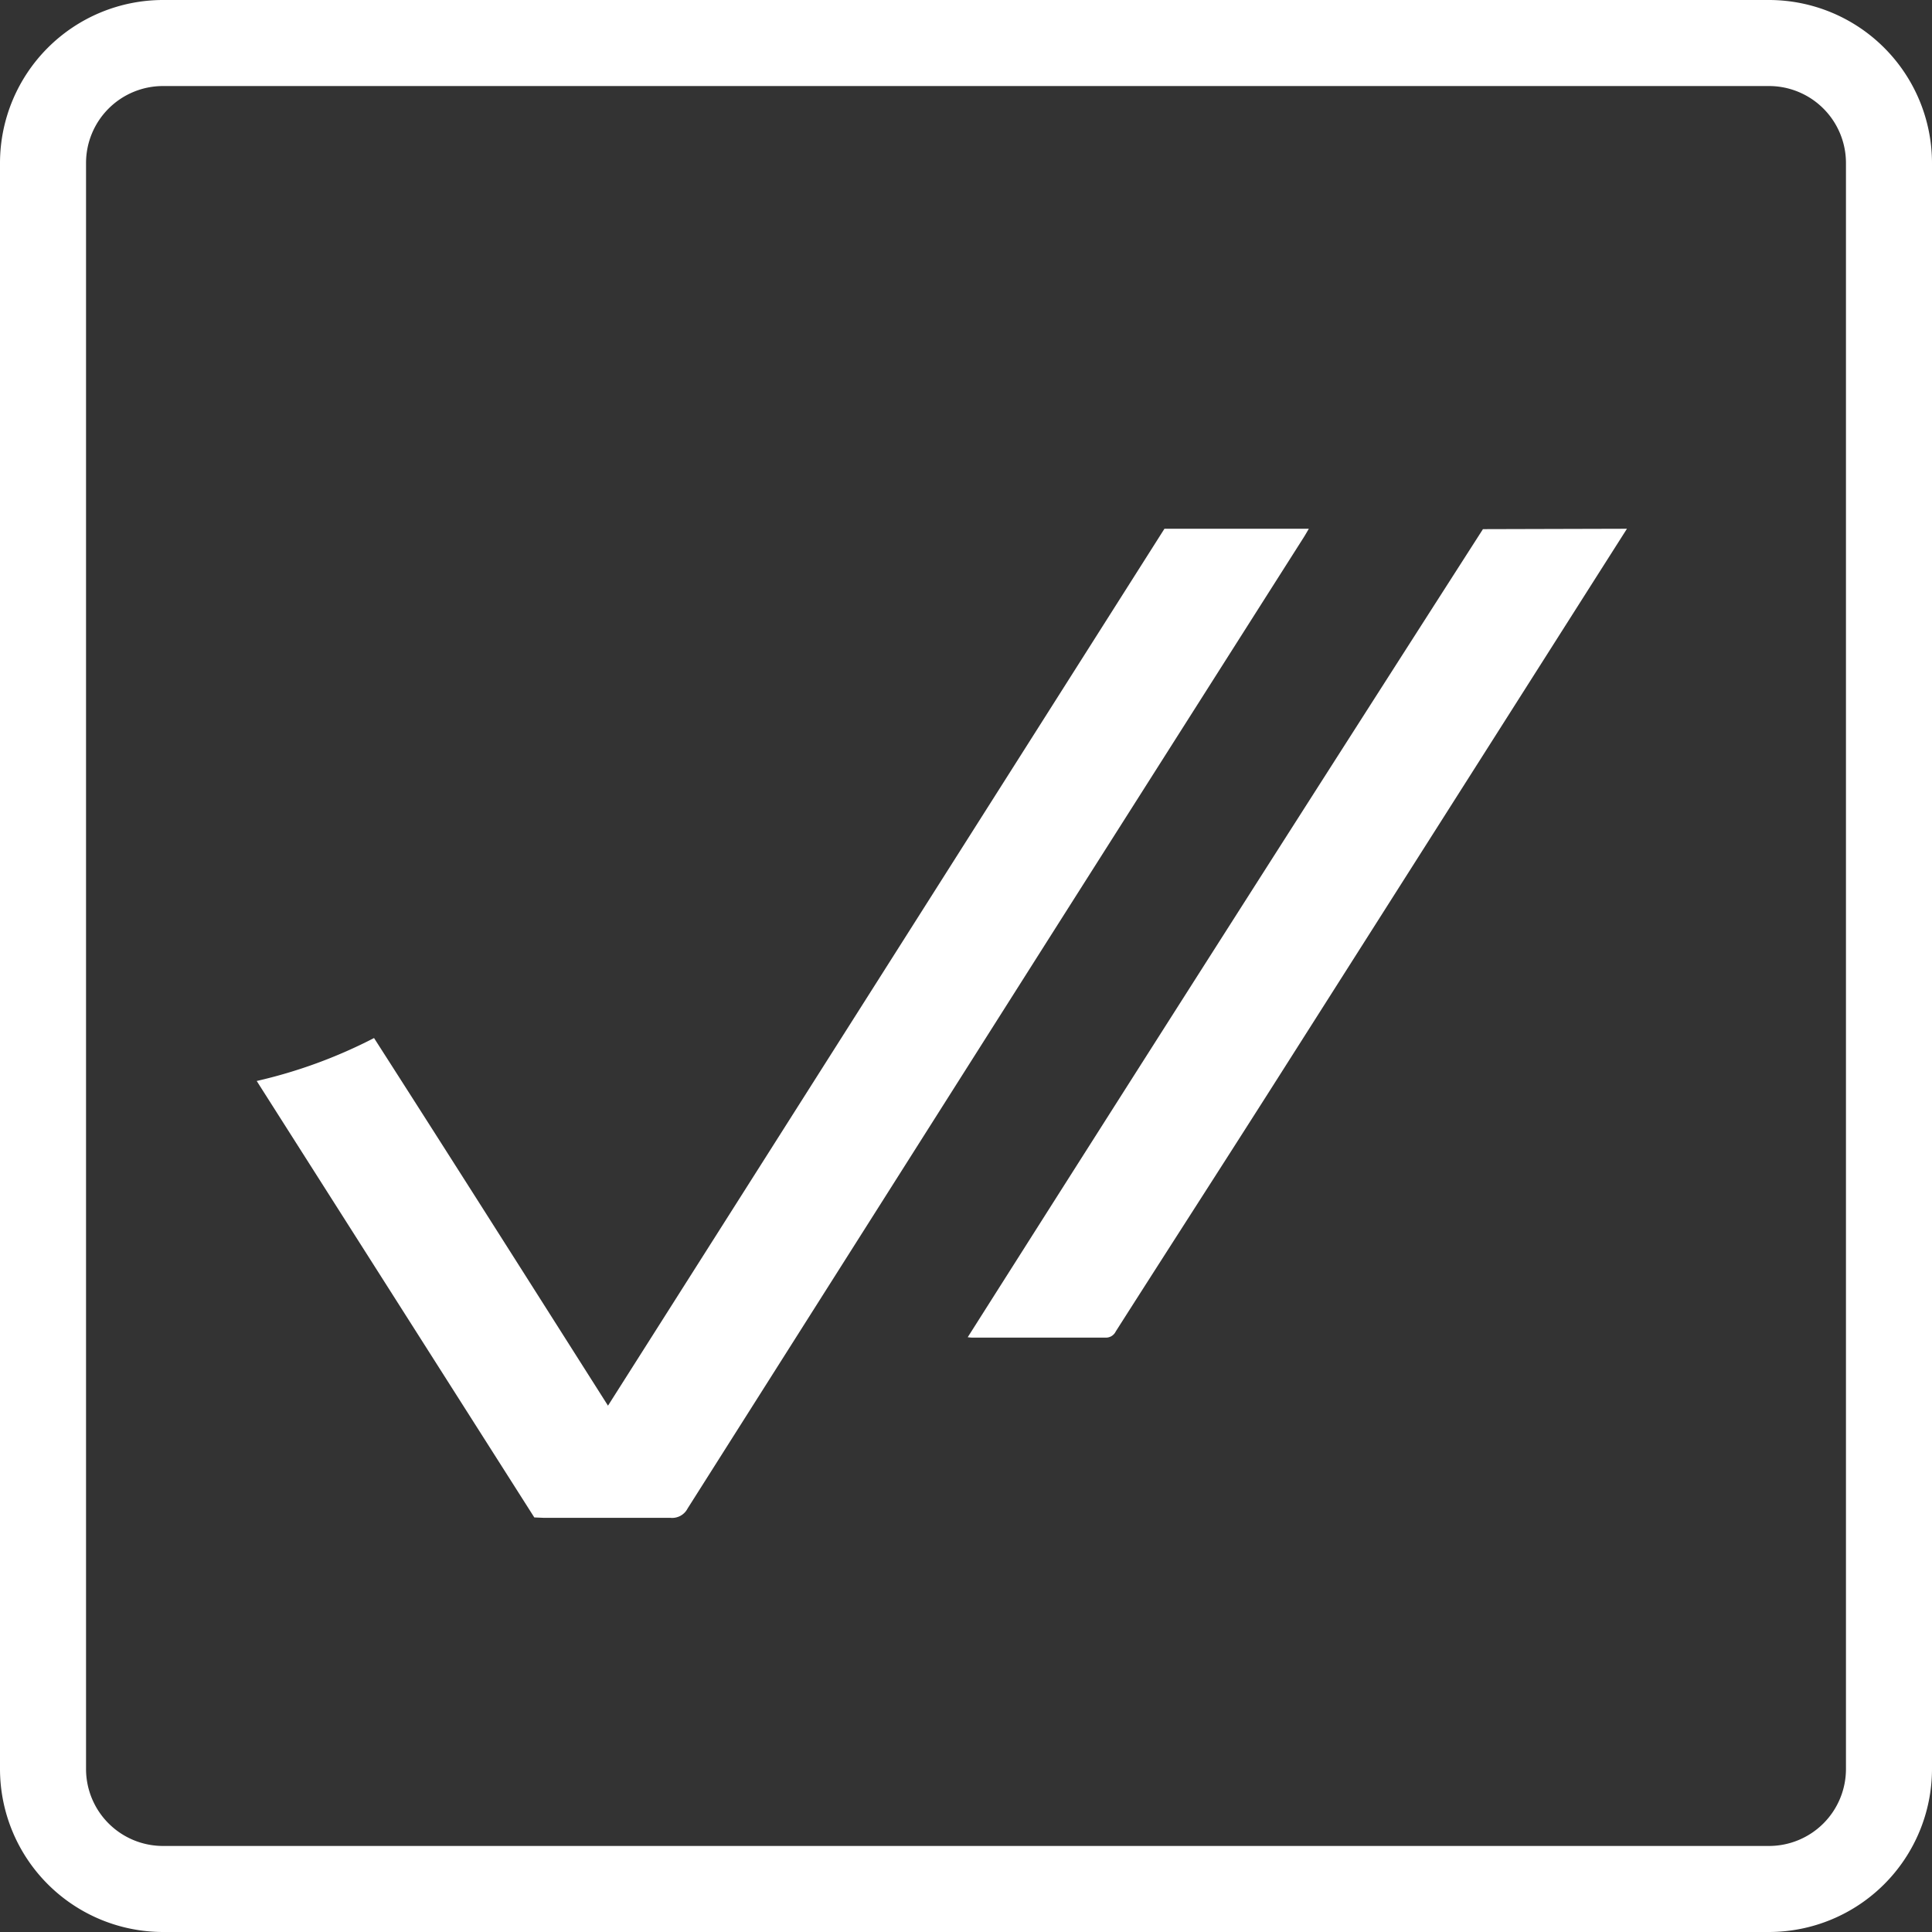
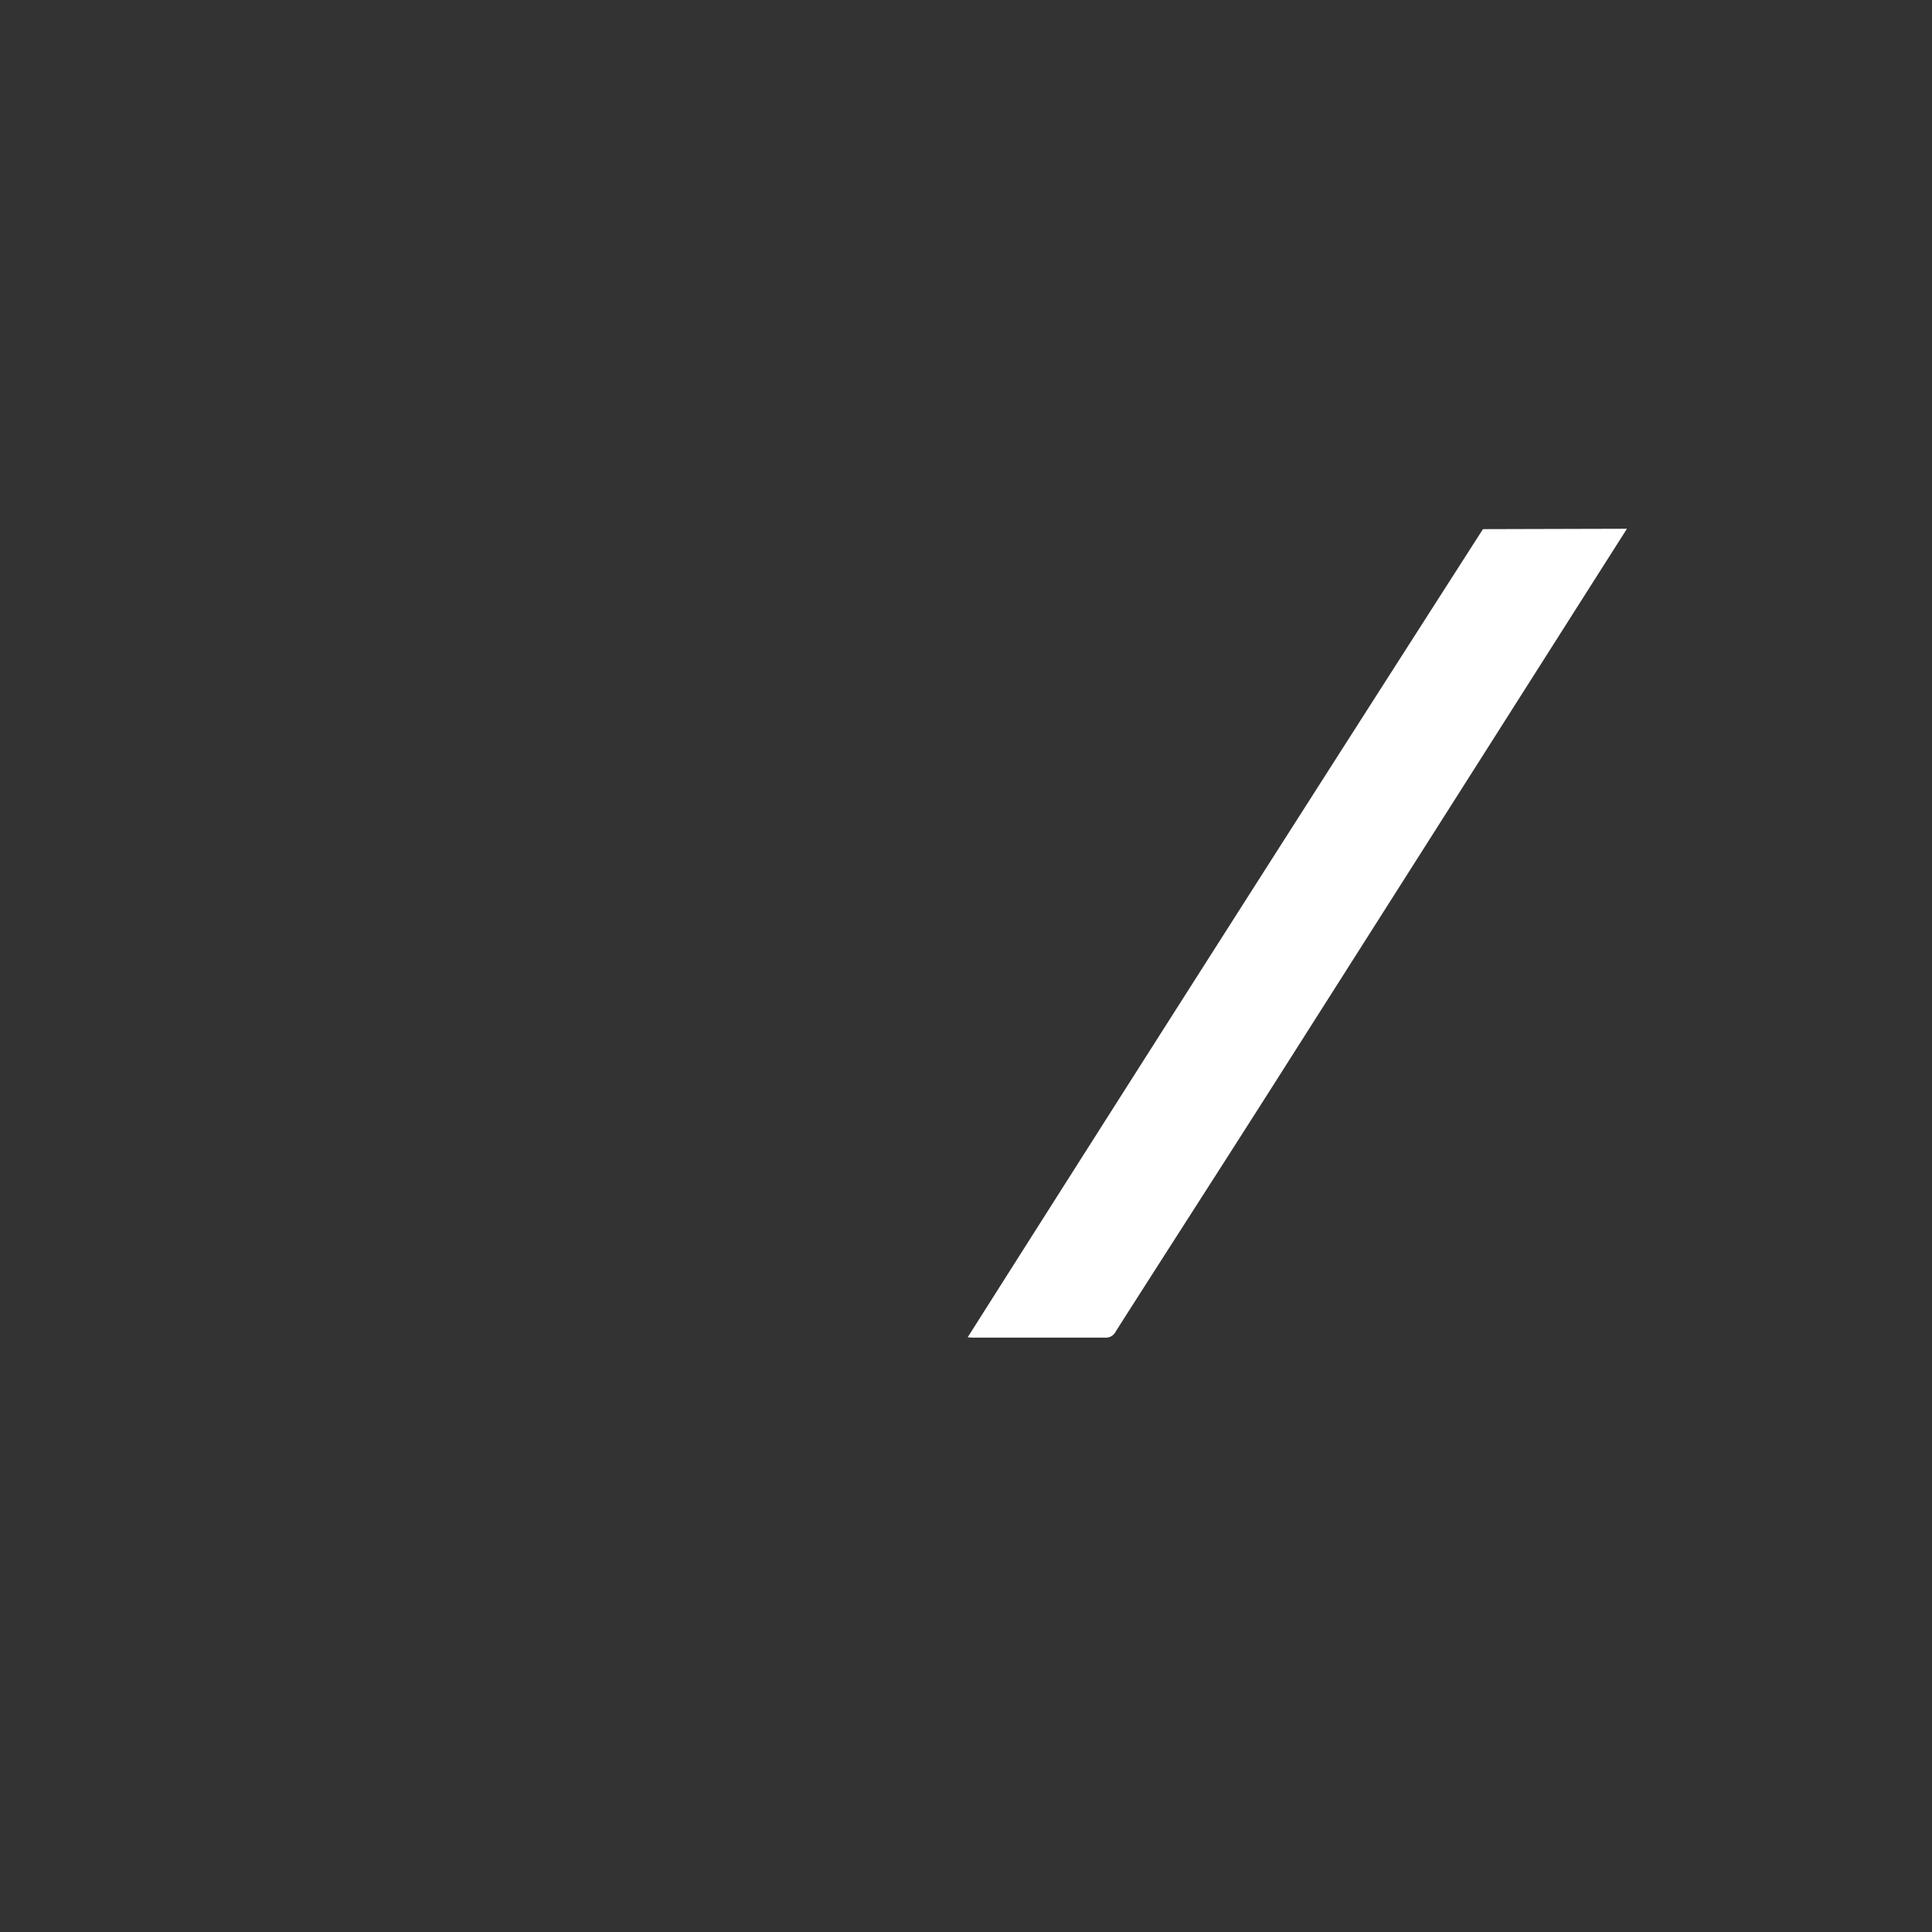
<svg xmlns="http://www.w3.org/2000/svg" viewBox="0 0 247 247">
  <rect x="0" y="0" width="247" height="247" fill="#333333" stroke="none" />
  <title>slide sustav</title>
  <g id="Layer_2" data-name="Layer 2">
    <g id="Layer_1-2" data-name="Layer 1">
-       <path d="M68.31,194l-35.49-55.8a63.4,63.4,0,0,0,15-5.49c10,15.6,19.9,31.23,29.91,47q35.63-56.13,71.14-112.11h18.46c-.24.41-.43.75-.64,1.08q-16.4,25.8-32.78,51.6-23,36.27-46,72.57a2.22,2.22,0,0,1-2.2,1.2c-5.4,0-10.8,0-16.2,0Z" style="fill:#fff" />
      <path d="M208,67.6l-3.88,6.1q-20.82,32.77-41.65,65.53c-6.58,10.34-13.23,20.64-19.83,31a1.38,1.38,0,0,1-1.32.78c-5.64,0-11.28,0-16.92,0-.15,0-.31,0-.68-.05q32.87-51.84,65.87-103.31Z" style="fill:#fff" />
-       <path d="M226.17,247H20.83A20.86,20.86,0,0,1,0,226.17V20.83A20.86,20.86,0,0,1,20.83,0H226.17A20.86,20.86,0,0,1,247,20.83V226.17A20.86,20.86,0,0,1,226.17,247ZM20.83,11A9.84,9.84,0,0,0,11,20.83V226.17A9.84,9.84,0,0,0,20.83,236H226.17a9.84,9.84,0,0,0,9.83-9.83V20.83A9.84,9.84,0,0,0,226.17,11Z" style="fill:#fff" />
    </g>
  </g>
</svg>